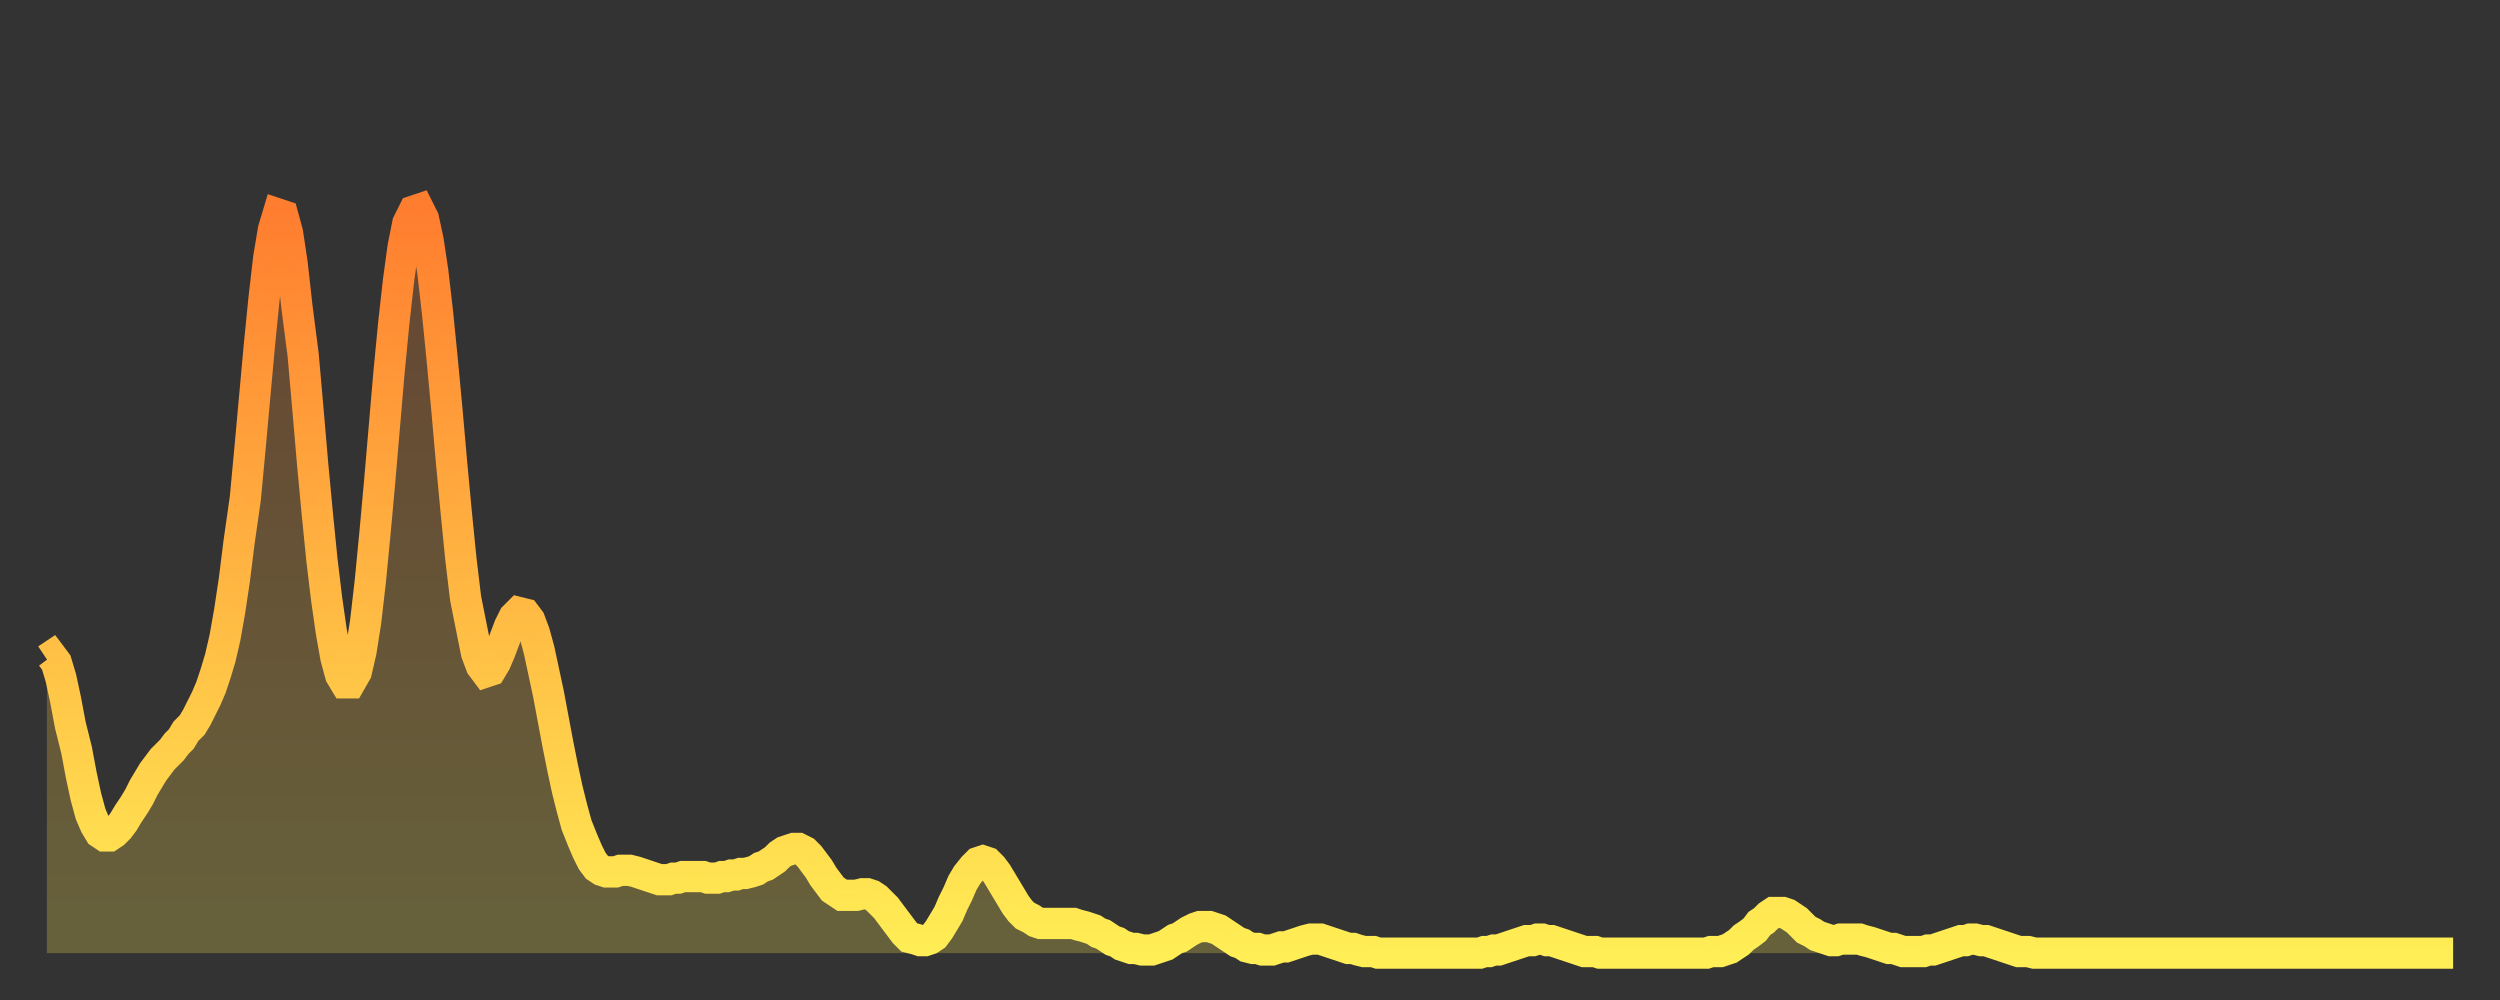
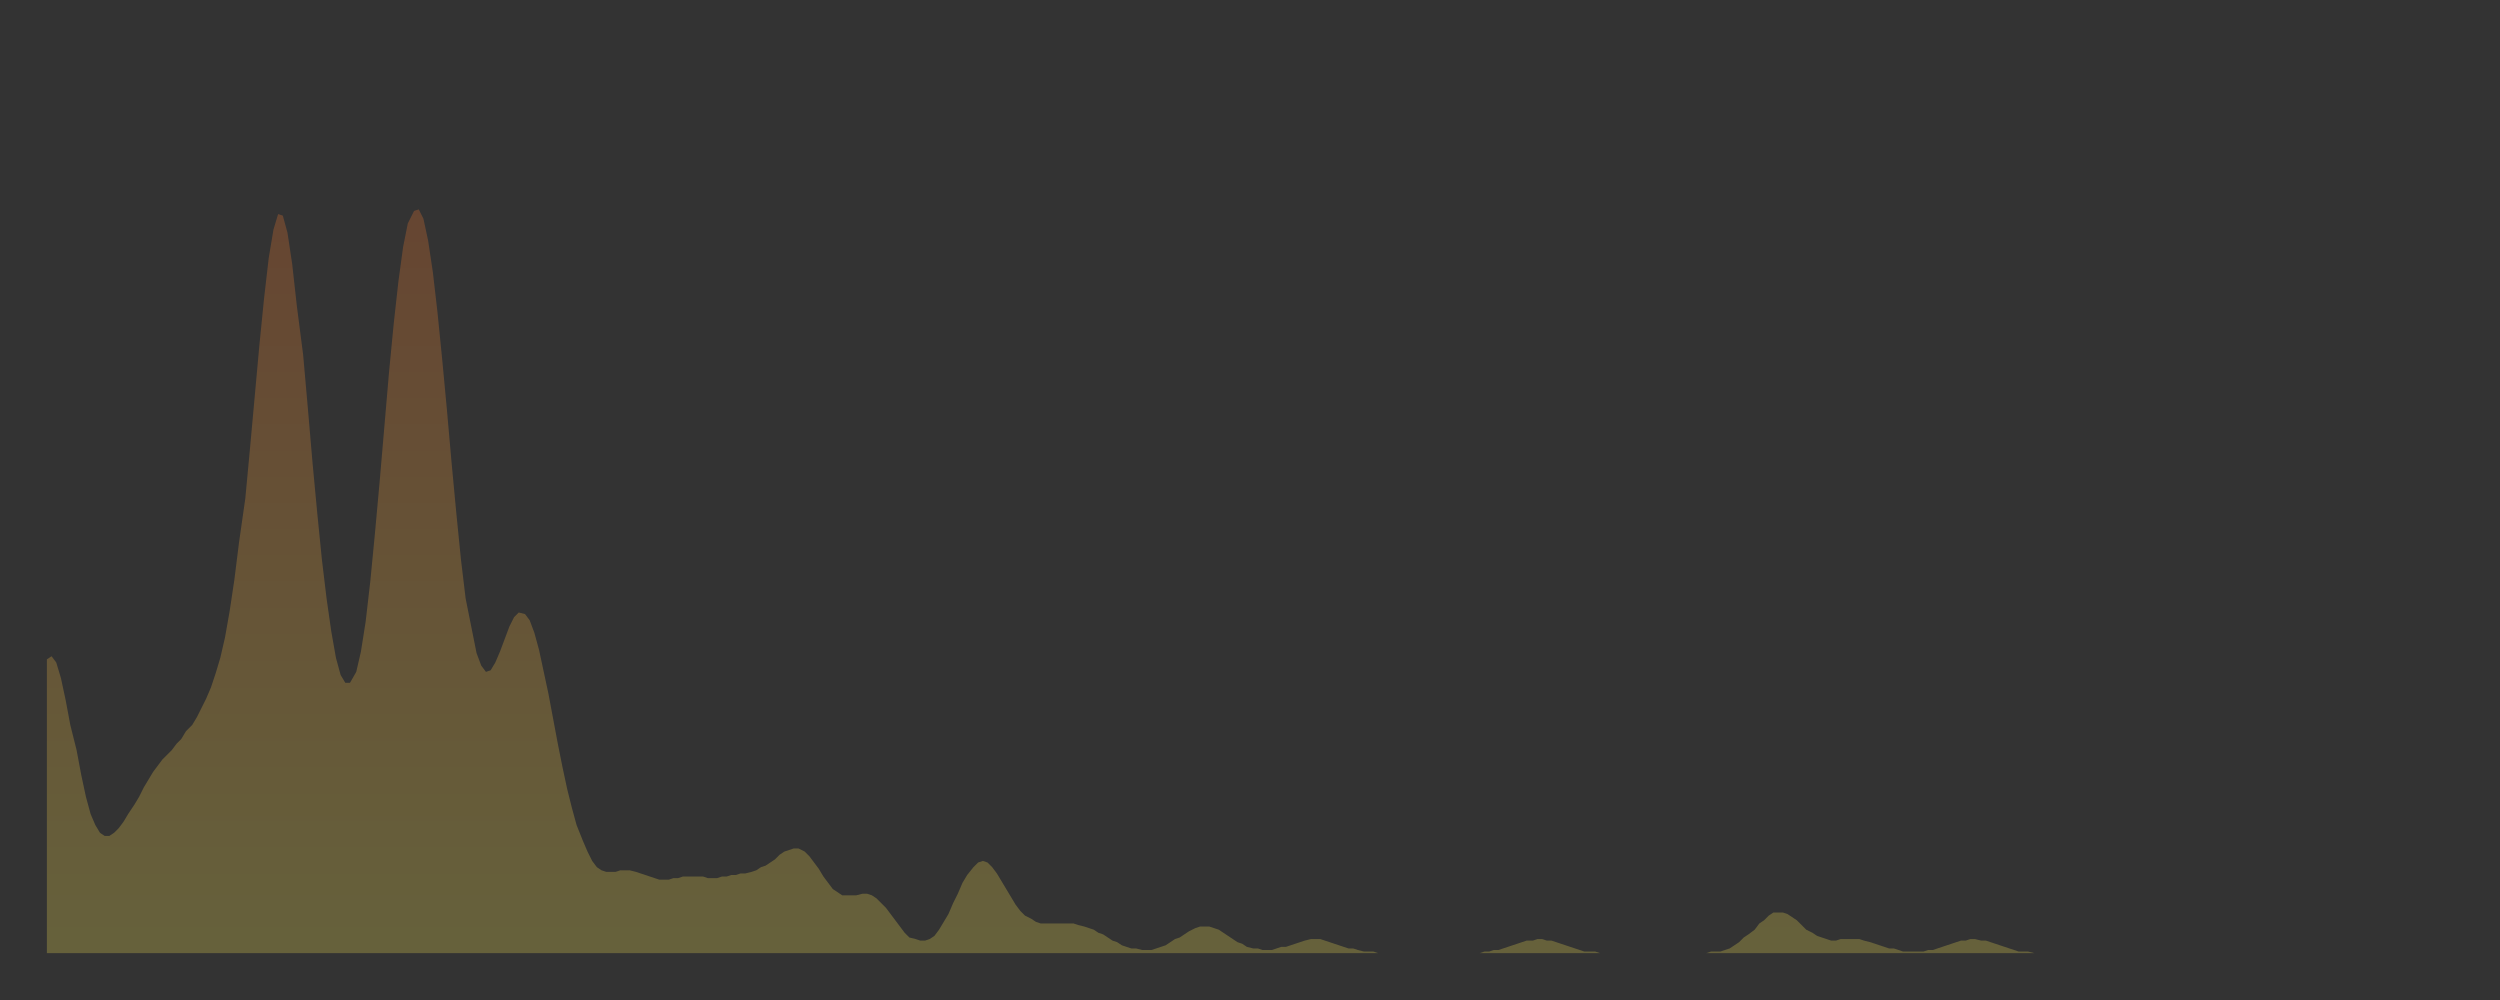
<svg xmlns="http://www.w3.org/2000/svg" baseProfile="full" height="64" version="1.1" width="160">
  <rect width="100%" height="100%" fill="#333333" stroke="none" />
  <defs>
    <linearGradient id="id183458" x1="0" x2="0" y1="0" y2="1">
      <stop offset="0%" stop-color="#ff7d2f" />
      <stop offset="50%" stop-color="#ffb642" />
      <stop offset="100%" stop-color="#ffee55" />
    </linearGradient>
  </defs>
  <g transform="translate(3,3)">
    <g>
-       <path d="M 0.0 39.2 0.3 39.0 0.6 39.4 0.9 40.4 1.2 41.8 1.5 43.4 1.9 45.0 2.2 46.6 2.5 48.0 2.8 49.1 3.1 49.8 3.4 50.3 3.7 50.5 4.0 50.5 4.3 50.3 4.6 50.0 4.9 49.6 5.2 49.1 5.6 48.5 5.9 48.0 6.2 47.4 6.5 46.9 6.8 46.4 7.1 46.0 7.4 45.6 7.7 45.3 8.0 45.0 8.3 44.6 8.6 44.3 8.9 43.8 9.3 43.4 9.6 42.9 9.9 42.3 10.2 41.7 10.5 41.0 10.8 40.1 11.1 39.1 11.4 37.8 11.7 36.1 12.0 34.1 12.3 31.7 12.7 28.9 13.0 25.7 13.3 22.4 13.6 19.1 13.9 16.1 14.2 13.5 14.5 11.7 14.8 10.7 15.1 10.8 15.4 11.9 15.7 13.9 16.0 16.6 16.4 19.7 16.7 23.1 17.0 26.6 17.3 29.8 17.6 32.8 17.9 35.3 18.2 37.4 18.5 39.1 18.8 40.2 19.1 40.7 19.4 40.7 19.8 40.0 20.1 38.7 20.4 36.8 20.7 34.2 21.0 31.1 21.3 27.8 21.6 24.3 21.9 20.8 22.2 17.7 22.5 15.0 22.8 12.8 23.1 11.3 23.5 10.5 23.8 10.4 24.1 11.0 24.4 12.4 24.7 14.4 25.0 17.0 25.3 20.0 25.6 23.2 25.9 26.6 26.2 29.8 26.5 32.8 26.8 35.3 27.2 37.3 27.5 38.8 27.8 39.6 28.1 40.0 28.4 39.9 28.7 39.4 29.0 38.7 29.3 37.9 29.6 37.1 29.9 36.5 30.2 36.2 30.6 36.3 30.9 36.7 31.2 37.5 31.5 38.6 31.8 40.0 32.1 41.4 32.4 43.0 32.7 44.6 33.0 46.1 33.3 47.5 33.6 48.7 33.9 49.8 34.3 50.8 34.6 51.5 34.9 52.1 35.2 52.5 35.5 52.7 35.8 52.8 36.1 52.8 36.4 52.8 36.7 52.7 37.0 52.7 37.3 52.7 37.7 52.8 38.0 52.9 38.3 53.0 38.6 53.1 38.9 53.2 39.2 53.3 39.5 53.3 39.8 53.3 40.1 53.2 40.4 53.2 40.7 53.1 41.0 53.1 41.4 53.1 41.7 53.1 42.0 53.1 42.3 53.2 42.6 53.2 42.9 53.2 43.2 53.1 43.5 53.1 43.8 53.0 44.1 53.0 44.4 52.9 44.7 52.9 45.1 52.8 45.4 52.7 45.7 52.5 46.0 52.4 46.3 52.2 46.6 52.0 46.9 51.7 47.2 51.5 47.5 51.4 47.8 51.3 48.1 51.3 48.5 51.5 48.8 51.8 49.1 52.2 49.4 52.6 49.7 53.1 50.0 53.5 50.3 53.9 50.6 54.1 50.9 54.3 51.2 54.3 51.5 54.3 51.8 54.3 52.2 54.2 52.5 54.2 52.8 54.3 53.1 54.5 53.4 54.8 53.7 55.1 54.0 55.5 54.3 55.9 54.6 56.3 54.9 56.7 55.2 57.0 55.6 57.1 55.9 57.2 56.2 57.2 56.5 57.1 56.8 56.9 57.1 56.5 57.4 56.0 57.7 55.5 58.0 54.8 58.3 54.2 58.6 53.5 58.9 53.0 59.3 52.5 59.6 52.2 59.9 52.1 60.2 52.2 60.5 52.5 60.8 52.9 61.1 53.4 61.4 53.9 61.7 54.4 62.0 54.9 62.3 55.3 62.6 55.6 63.0 55.8 63.3 56.0 63.6 56.1 63.9 56.1 64.2 56.1 64.5 56.1 64.8 56.1 65.1 56.1 65.4 56.1 65.7 56.1 66.0 56.2 66.4 56.3 66.7 56.4 67.0 56.5 67.3 56.7 67.6 56.8 67.9 57.0 68.2 57.2 68.5 57.3 68.8 57.5 69.1 57.6 69.4 57.7 69.7 57.7 70.1 57.8 70.4 57.8 70.7 57.8 71.0 57.7 71.3 57.6 71.6 57.5 71.9 57.3 72.2 57.1 72.5 57.0 72.8 56.8 73.1 56.6 73.5 56.4 73.8 56.3 74.1 56.3 74.4 56.3 74.7 56.4 75.0 56.5 75.3 56.7 75.6 56.9 75.9 57.1 76.2 57.3 76.5 57.4 76.8 57.6 77.2 57.7 77.5 57.7 77.8 57.8 78.1 57.8 78.4 57.8 78.7 57.7 79.0 57.6 79.3 57.6 79.6 57.5 79.9 57.4 80.2 57.3 80.5 57.2 80.9 57.1 81.2 57.1 81.5 57.1 81.8 57.2 82.1 57.3 82.4 57.4 82.7 57.5 83.0 57.6 83.3 57.7 83.6 57.7 83.9 57.8 84.3 57.9 84.6 57.9 84.9 57.9 85.2 58.0 85.5 58.0 85.8 58.0 86.1 58.0 86.4 58.0 86.7 58.0 87.0 58.0 87.3 58.0 87.6 58.0 88.0 58.0 88.3 58.0 88.6 58.0 88.9 58.0 89.2 58.0 89.5 58.0 89.8 58.0 90.1 58.0 90.4 58.0 90.7 58.0 91.0 58.0 91.4 58.0 91.7 58.0 92.0 57.9 92.3 57.9 92.6 57.8 92.9 57.8 93.2 57.7 93.5 57.6 93.8 57.5 94.1 57.4 94.4 57.3 94.7 57.2 95.1 57.2 95.4 57.1 95.7 57.1 96.0 57.2 96.3 57.2 96.6 57.3 96.9 57.4 97.2 57.5 97.5 57.6 97.8 57.7 98.1 57.8 98.4 57.9 98.8 57.9 99.1 57.9 99.4 58.0 99.7 58.0 100.0 58.0 100.3 58.0 100.6 58.0 100.9 58.0 101.2 58.0 101.5 58.0 101.8 58.0 102.2 58.0 102.5 58.0 102.8 58.0 103.1 58.0 103.4 58.0 103.7 58.0 104.0 58.0 104.3 58.0 104.6 58.0 104.9 58.0 105.2 58.0 105.5 58.0 105.9 58.0 106.2 58.0 106.5 57.9 106.8 57.9 107.1 57.9 107.4 57.8 107.7 57.7 108.0 57.5 108.3 57.3 108.6 57.0 108.9 56.8 109.3 56.5 109.6 56.1 109.9 55.9 110.2 55.6 110.5 55.4 110.8 55.4 111.1 55.4 111.4 55.5 111.7 55.7 112.0 55.9 112.3 56.2 112.6 56.5 113.0 56.7 113.3 56.9 113.6 57.0 113.9 57.1 114.2 57.2 114.5 57.2 114.8 57.1 115.1 57.1 115.4 57.1 115.7 57.1 116.0 57.1 116.3 57.2 116.7 57.3 117.0 57.4 117.3 57.5 117.6 57.6 117.9 57.7 118.2 57.7 118.5 57.8 118.8 57.9 119.1 57.9 119.4 57.9 119.7 57.9 120.1 57.9 120.4 57.8 120.7 57.8 121.0 57.7 121.3 57.6 121.6 57.5 121.9 57.4 122.2 57.3 122.5 57.2 122.8 57.2 123.1 57.1 123.4 57.1 123.8 57.2 124.1 57.2 124.4 57.3 124.7 57.4 125.0 57.5 125.3 57.6 125.6 57.7 125.9 57.8 126.2 57.9 126.5 57.9 126.8 57.9 127.2 58.0 127.5 58.0 127.8 58.0 128.1 58.0 128.4 58.0 128.7 58.0 129.0 58.0 129.3 58.0 129.6 58.0 129.9 58.0 130.2 58.0 130.5 58.0 130.9 58.0 131.2 58.0 131.5 58.0 131.8 58.0 132.1 58.0 132.4 58.0 132.7 58.0 133.0 58.0 133.3 58.0 133.6 58.0 133.9 58.0 134.2 58.0 134.6 58.0 134.9 58.0 135.2 58.0 135.5 58.0 135.8 58.0 136.1 58.0 136.4 58.0 136.7 58.0 137.0 58.0 137.3 58.0 137.6 58.0 138.0 58.0 138.3 58.0 138.6 58.0 138.9 58.0 139.2 58.0 139.5 58.0 139.8 58.0 140.1 58.0 140.4 58.0 140.7 58.0 141.0 58.0 141.3 58.0 141.7 58.0 142.0 58.0 142.3 58.0 142.6 58.0 142.9 58.0 143.2 58.0 143.5 58.0 143.8 58.0 144.1 58.0 144.4 58.0 144.7 58.0 145.1 58.0 145.4 58.0 145.7 58.0 146.0 58.0 146.3 58.0 146.6 58.0 146.9 58.0 147.2 58.0 147.5 58.0 147.8 58.0 148.1 58.0 148.4 58.0 148.8 58.0 149.1 58.0 149.4 58.0 149.7 58.0 150.0 58.0 150.3 58.0 150.6 58.0 150.9 58.0 151.2 58.0 151.5 58.0 151.8 58.0 152.1 58.0 152.5 58.0 152.8 58.0 153.1 58.0 153.4 58.0 153.7 58.0 154.0 58.0" fill="none" id="graph-curve" opacity="1" stroke="url(#id183458)" stroke-width="2" />
      <path d="M 0 58 L 0.0 39.2 0.3 39.0 0.6 39.4 0.9 40.4 1.2 41.8 1.5 43.4 1.9 45.0 2.2 46.6 2.5 48.0 2.8 49.1 3.1 49.8 3.4 50.3 3.7 50.5 4.0 50.5 4.3 50.3 4.6 50.0 4.9 49.6 5.2 49.1 5.6 48.5 5.9 48.0 6.2 47.4 6.5 46.9 6.8 46.4 7.1 46.0 7.4 45.6 7.7 45.3 8.0 45.0 8.3 44.6 8.6 44.3 8.9 43.8 9.3 43.4 9.6 42.9 9.9 42.3 10.2 41.7 10.5 41.0 10.8 40.1 11.1 39.1 11.4 37.8 11.7 36.1 12.0 34.1 12.3 31.7 12.7 28.9 13.0 25.7 13.3 22.4 13.6 19.1 13.9 16.1 14.2 13.5 14.5 11.7 14.8 10.7 15.1 10.8 15.4 11.9 15.7 13.9 16.0 16.6 16.4 19.7 16.7 23.1 17.0 26.6 17.3 29.8 17.6 32.8 17.9 35.3 18.2 37.4 18.5 39.1 18.8 40.2 19.1 40.7 19.4 40.7 19.8 40.0 20.1 38.7 20.4 36.8 20.7 34.2 21.0 31.1 21.3 27.8 21.6 24.3 21.9 20.8 22.2 17.7 22.5 15.0 22.8 12.8 23.1 11.3 23.5 10.5 23.8 10.4 24.1 11.0 24.4 12.4 24.7 14.4 25.0 17.0 25.3 20.0 25.6 23.2 25.9 26.6 26.2 29.8 26.5 32.8 26.8 35.3 27.2 37.3 27.5 38.8 27.8 39.6 28.1 40.0 28.4 39.9 28.7 39.4 29.0 38.7 29.3 37.9 29.6 37.1 29.9 36.5 30.2 36.2 30.6 36.3 30.9 36.7 31.2 37.5 31.5 38.6 31.8 40.0 32.1 41.4 32.4 43.0 32.7 44.6 33.0 46.1 33.3 47.5 33.6 48.7 33.9 49.8 34.3 50.8 34.6 51.5 34.9 52.1 35.2 52.5 35.5 52.7 35.8 52.8 36.1 52.8 36.4 52.8 36.7 52.7 37.0 52.7 37.3 52.7 37.7 52.8 38.0 52.9 38.3 53.0 38.6 53.1 38.9 53.2 39.2 53.3 39.5 53.3 39.8 53.3 40.1 53.2 40.4 53.2 40.7 53.1 41.0 53.1 41.4 53.1 41.7 53.1 42.0 53.1 42.3 53.2 42.6 53.2 42.9 53.2 43.2 53.1 43.5 53.1 43.8 53.0 44.1 53.0 44.4 52.9 44.7 52.9 45.1 52.8 45.4 52.7 45.7 52.5 46.0 52.4 46.3 52.2 46.6 52.0 46.9 51.7 47.2 51.5 47.5 51.4 47.8 51.3 48.1 51.3 48.5 51.5 48.8 51.8 49.1 52.2 49.4 52.6 49.7 53.1 50.0 53.5 50.3 53.9 50.6 54.1 50.9 54.3 51.2 54.3 51.5 54.3 51.8 54.3 52.2 54.2 52.5 54.2 52.8 54.3 53.1 54.5 53.4 54.8 53.7 55.1 54.0 55.5 54.3 55.9 54.6 56.3 54.9 56.7 55.2 57.0 55.6 57.1 55.9 57.2 56.2 57.2 56.5 57.1 56.8 56.9 57.1 56.5 57.4 56.0 57.7 55.5 58.0 54.8 58.3 54.2 58.6 53.5 58.9 53.0 59.3 52.5 59.6 52.2 59.9 52.1 60.2 52.2 60.5 52.5 60.8 52.9 61.1 53.4 61.4 53.9 61.7 54.4 62.0 54.9 62.3 55.3 62.6 55.6 63.0 55.8 63.3 56.0 63.6 56.1 63.9 56.1 64.2 56.1 64.5 56.1 64.8 56.1 65.1 56.1 65.4 56.1 65.7 56.1 66.0 56.2 66.4 56.3 66.7 56.4 67.0 56.5 67.3 56.7 67.6 56.8 67.9 57.0 68.2 57.2 68.5 57.3 68.8 57.5 69.1 57.6 69.4 57.7 69.7 57.7 70.1 57.8 70.4 57.8 70.7 57.8 71.0 57.7 71.3 57.6 71.6 57.5 71.9 57.3 72.2 57.1 72.5 57.0 72.8 56.8 73.1 56.6 73.5 56.4 73.8 56.3 74.1 56.3 74.4 56.3 74.7 56.4 75.0 56.5 75.3 56.7 75.6 56.9 75.9 57.1 76.2 57.3 76.5 57.4 76.8 57.6 77.2 57.7 77.5 57.7 77.8 57.8 78.1 57.8 78.4 57.8 78.7 57.7 79.0 57.6 79.3 57.6 79.6 57.5 79.9 57.4 80.2 57.3 80.5 57.2 80.9 57.1 81.2 57.1 81.5 57.1 81.8 57.2 82.1 57.3 82.4 57.4 82.7 57.5 83.0 57.6 83.3 57.7 83.6 57.7 83.9 57.8 84.3 57.9 84.6 57.9 84.9 57.9 85.2 58.0 85.5 58.0 85.8 58.0 86.1 58.0 86.4 58.0 86.7 58.0 87.0 58.0 87.3 58.0 87.6 58.0 88.0 58.0 88.3 58.0 88.6 58.0 88.9 58.0 89.2 58.0 89.5 58.0 89.8 58.0 90.1 58.0 90.4 58.0 90.7 58.0 91.0 58.0 91.4 58.0 91.7 58.0 92.0 57.9 92.3 57.9 92.6 57.8 92.9 57.8 93.2 57.7 93.5 57.6 93.8 57.5 94.1 57.4 94.4 57.3 94.7 57.2 95.1 57.2 95.4 57.1 95.7 57.1 96.0 57.2 96.3 57.2 96.6 57.3 96.9 57.4 97.2 57.5 97.5 57.6 97.8 57.7 98.1 57.8 98.4 57.9 98.8 57.9 99.1 57.9 99.4 58.0 99.7 58.0 100.0 58.0 100.3 58.0 100.6 58.0 100.9 58.0 101.2 58.0 101.5 58.0 101.8 58.0 102.2 58.0 102.5 58.0 102.8 58.0 103.1 58.0 103.4 58.0 103.7 58.0 104.0 58.0 104.3 58.0 104.6 58.0 104.9 58.0 105.2 58.0 105.5 58.0 105.9 58.0 106.2 58.0 106.5 57.9 106.8 57.9 107.1 57.9 107.4 57.8 107.7 57.7 108.0 57.5 108.3 57.3 108.6 57.0 108.9 56.8 109.3 56.5 109.6 56.1 109.9 55.9 110.2 55.6 110.5 55.4 110.8 55.4 111.1 55.4 111.4 55.5 111.7 55.7 112.0 55.9 112.3 56.2 112.6 56.5 113.0 56.7 113.3 56.9 113.6 57.0 113.9 57.1 114.2 57.2 114.5 57.2 114.8 57.1 115.1 57.1 115.4 57.1 115.7 57.1 116.0 57.1 116.3 57.2 116.7 57.3 117.0 57.4 117.3 57.5 117.6 57.6 117.9 57.7 118.2 57.7 118.5 57.8 118.8 57.9 119.1 57.9 119.4 57.9 119.7 57.9 120.1 57.9 120.4 57.8 120.7 57.8 121.0 57.7 121.3 57.6 121.6 57.5 121.9 57.4 122.2 57.3 122.5 57.2 122.8 57.2 123.1 57.1 123.4 57.1 123.8 57.2 124.1 57.2 124.4 57.3 124.7 57.4 125.0 57.5 125.3 57.6 125.6 57.7 125.9 57.8 126.2 57.9 126.5 57.9 126.8 57.9 127.2 58.0 127.5 58.0 127.8 58.0 128.1 58.0 128.4 58.0 128.7 58.0 129.0 58.0 129.3 58.0 129.6 58.0 129.9 58.0 130.2 58.0 130.5 58.0 130.9 58.0 131.2 58.0 131.5 58.0 131.8 58.0 132.1 58.0 132.4 58.0 132.7 58.0 133.0 58.0 133.3 58.0 133.6 58.0 133.9 58.0 134.2 58.0 134.6 58.0 134.9 58.0 135.2 58.0 135.5 58.0 135.8 58.0 136.1 58.0 136.4 58.0 136.7 58.0 137.0 58.0 137.3 58.0 137.6 58.0 138.0 58.0 138.3 58.0 138.6 58.0 138.9 58.0 139.2 58.0 139.5 58.0 139.8 58.0 140.1 58.0 140.4 58.0 140.7 58.0 141.0 58.0 141.3 58.0 141.7 58.0 142.0 58.0 142.3 58.0 142.6 58.0 142.9 58.0 143.2 58.0 143.5 58.0 143.8 58.0 144.1 58.0 144.4 58.0 144.7 58.0 145.1 58.0 145.4 58.0 145.7 58.0 146.0 58.0 146.3 58.0 146.6 58.0 146.9 58.0 147.2 58.0 147.5 58.0 147.8 58.0 148.1 58.0 148.4 58.0 148.8 58.0 149.1 58.0 149.4 58.0 149.7 58.0 150.0 58.0 150.3 58.0 150.6 58.0 150.9 58.0 151.2 58.0 151.5 58.0 151.8 58.0 152.1 58.0 152.5 58.0 152.8 58.0 153.1 58.0 153.4 58.0 153.7 58.0 154.0 58.0 154 58" fill="url(#id183458)" fill-opacity=".25" id="graph-shadow" />
    </g>
  </g>
</svg>